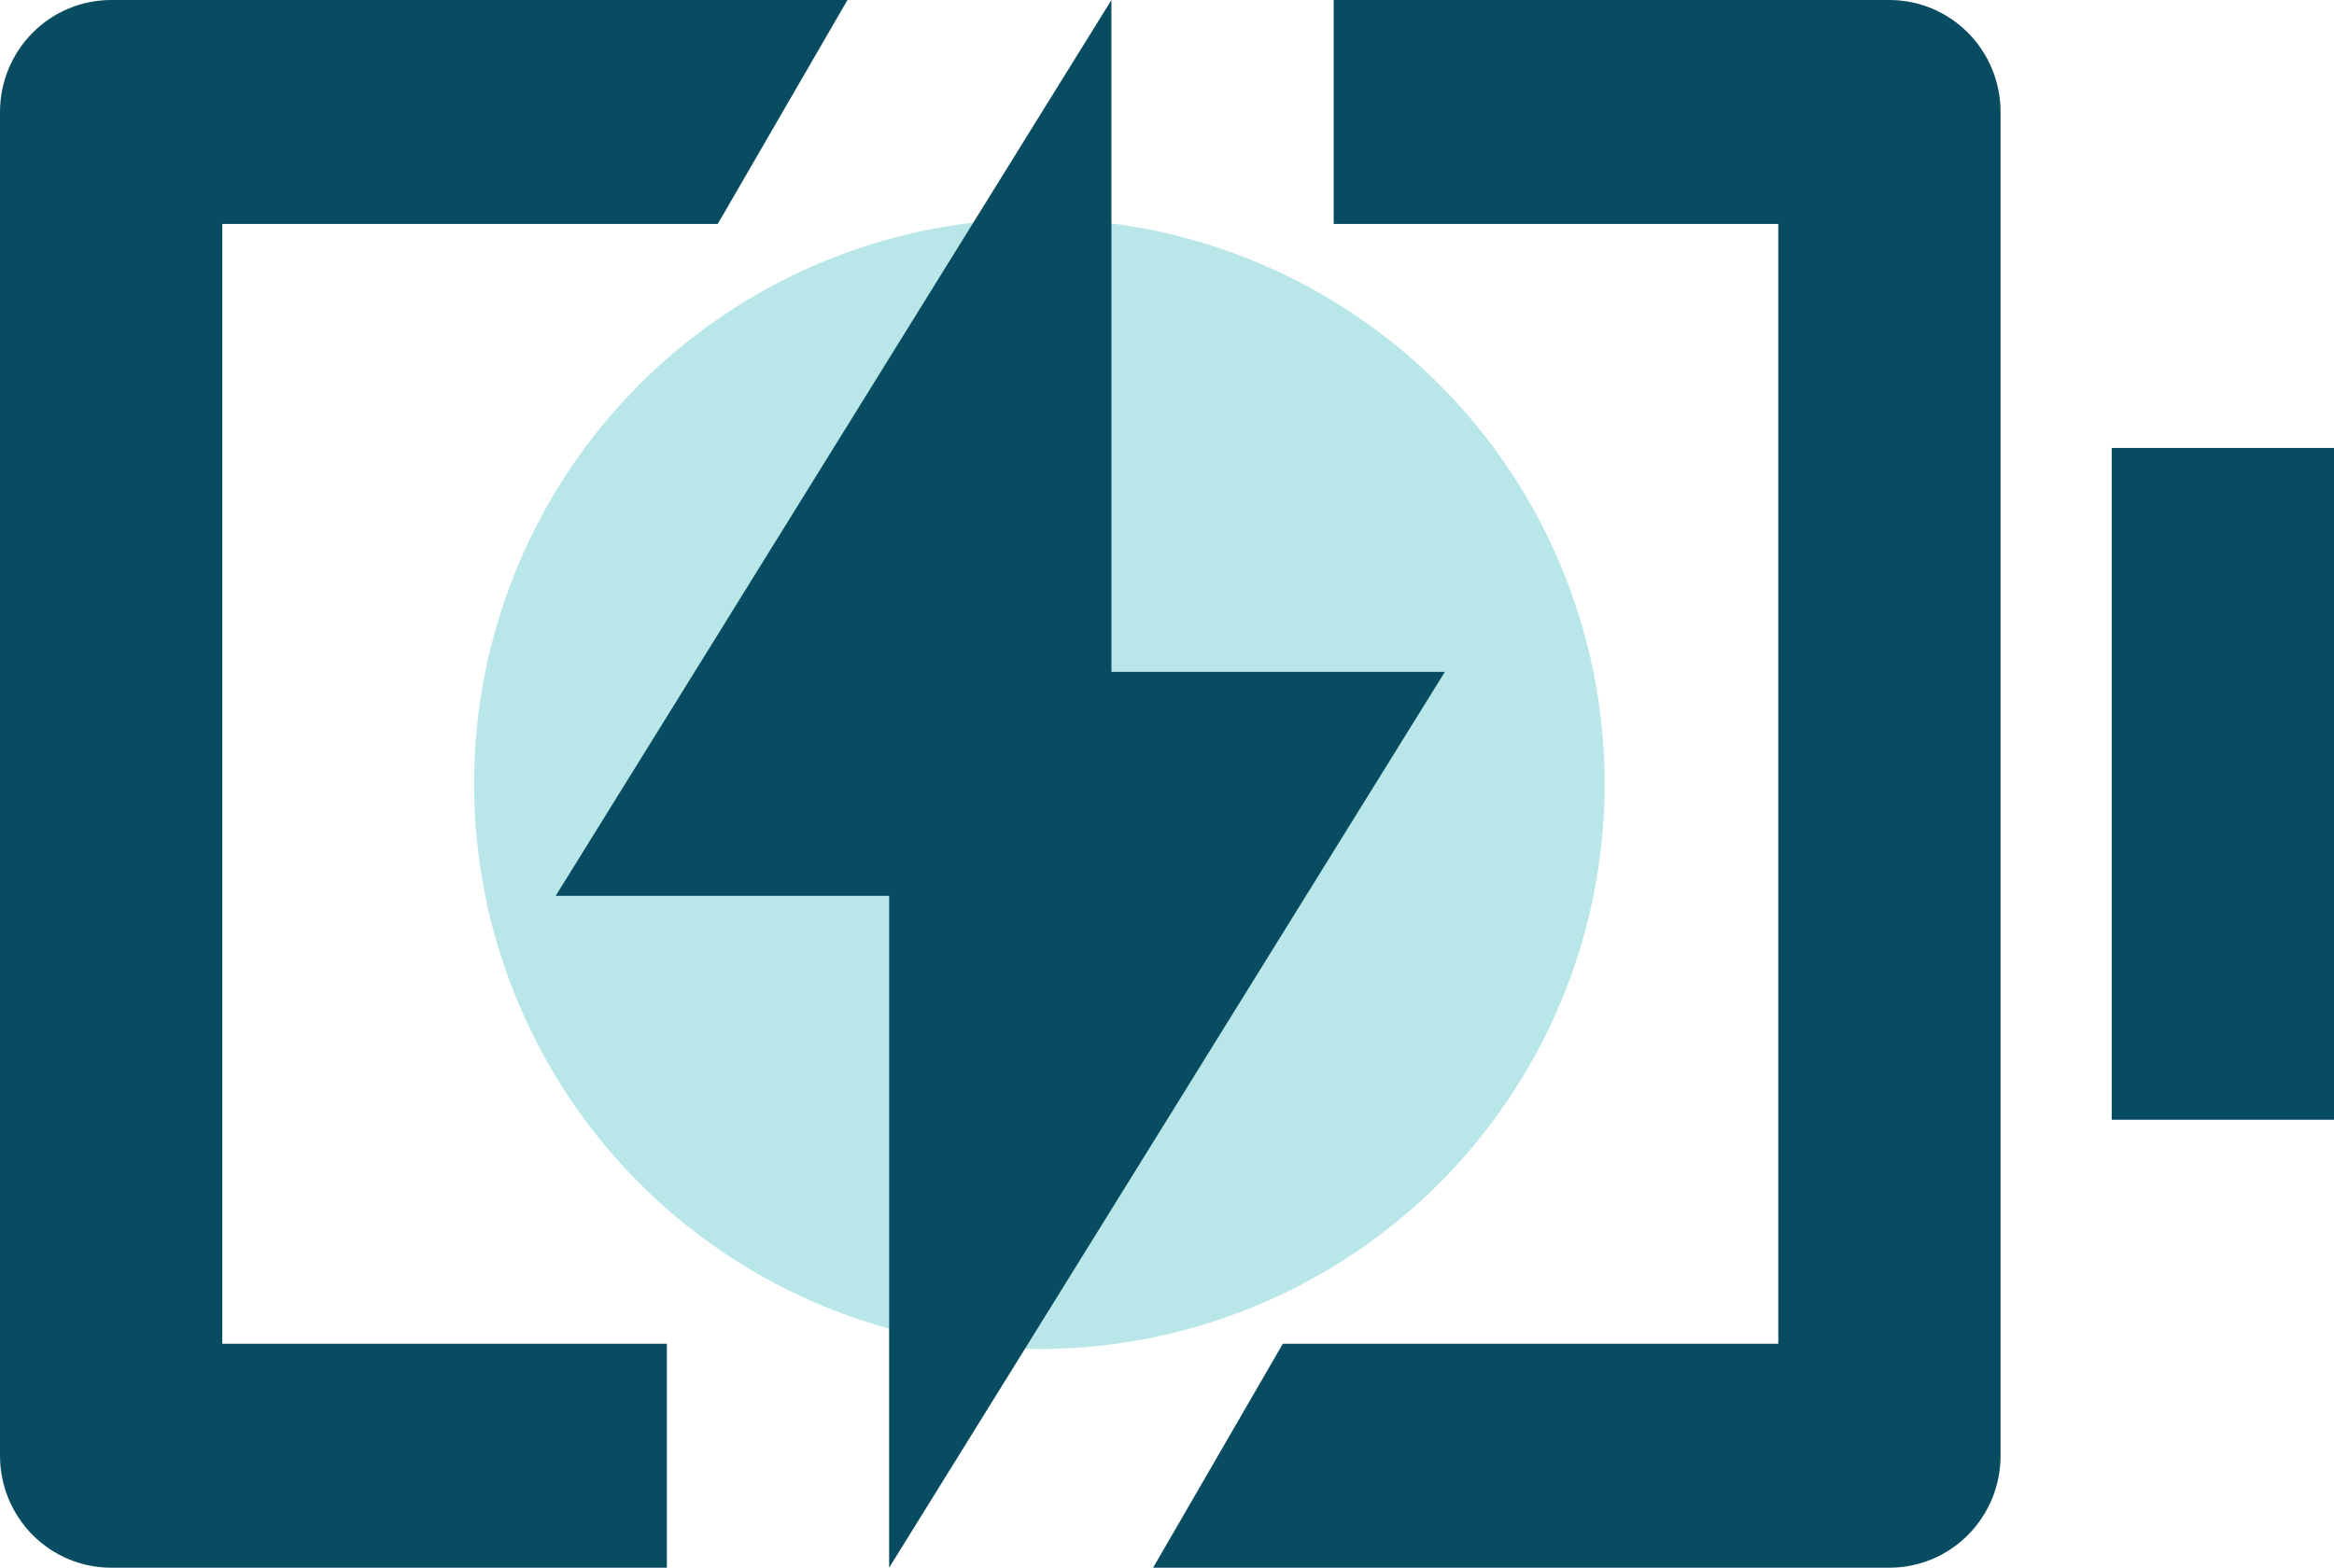
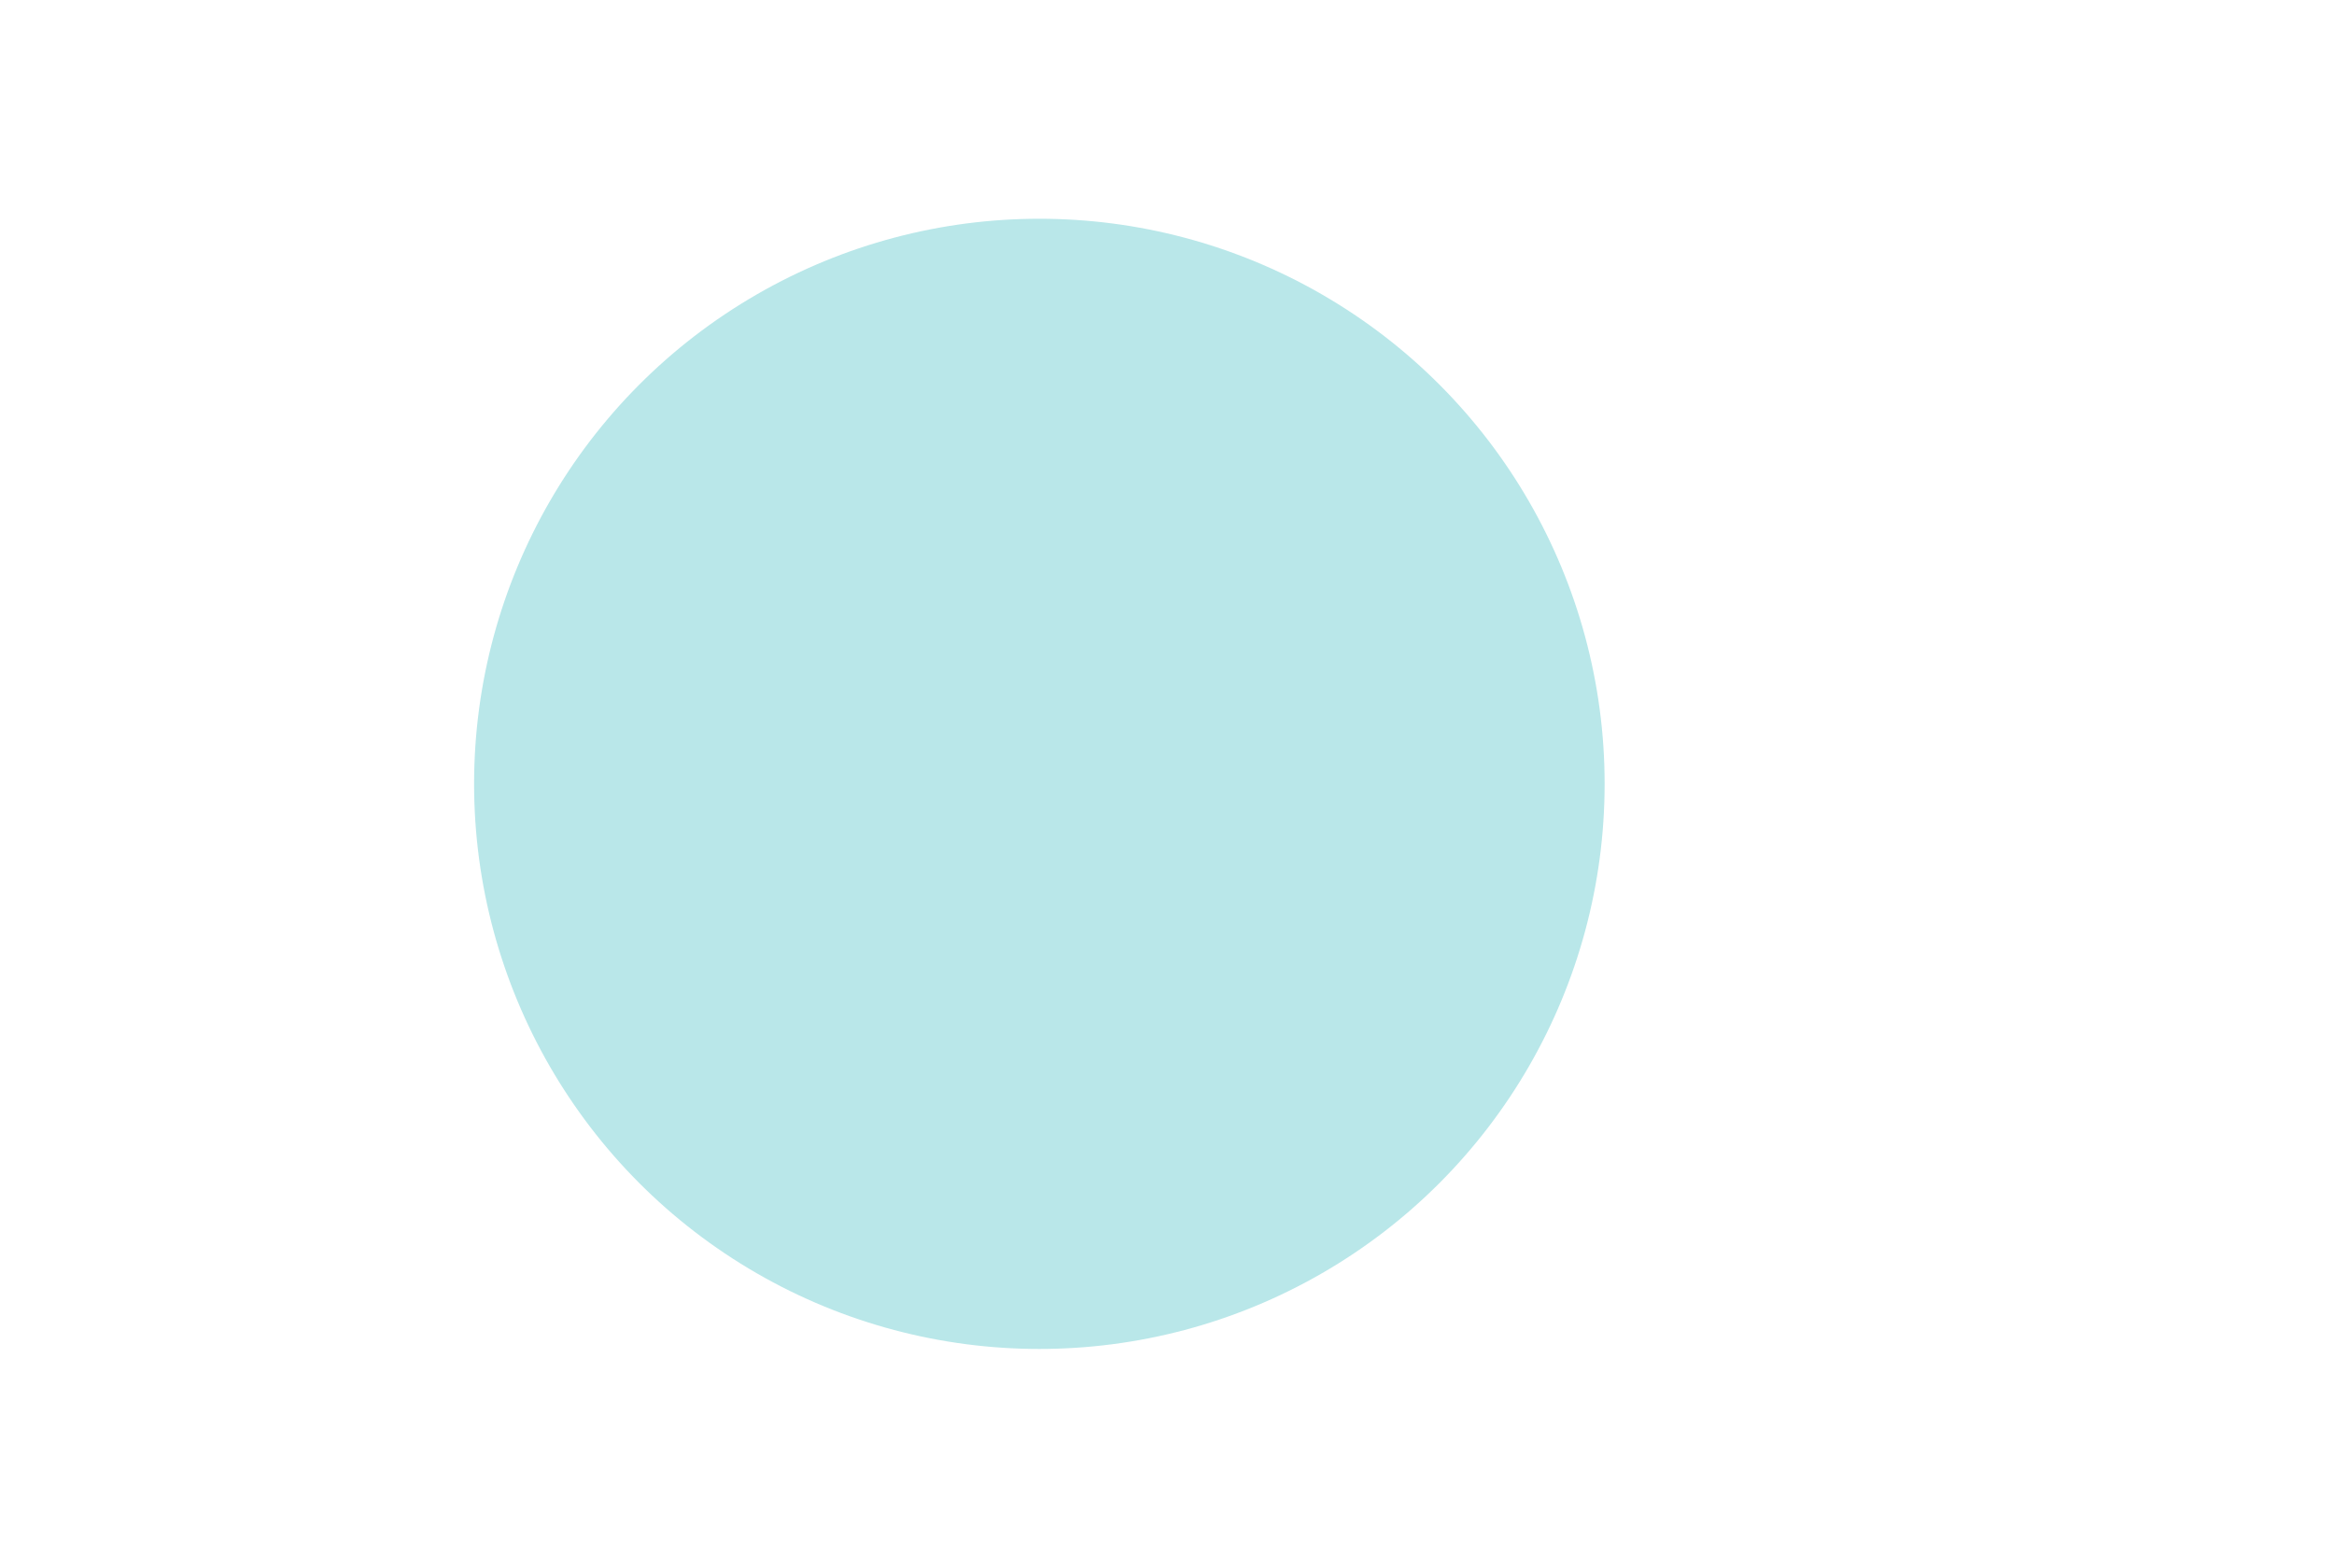
<svg xmlns="http://www.w3.org/2000/svg" width="64" height="43" viewBox="0 0 64 43" fill="none">
  <circle cx="28.5" cy="21.5" r="15.5" fill="#B9E7E9" />
-   <path d="M18.286 43H3.048C2.239 43 1.464 42.676 0.893 42.1C0.321 41.524 0 40.743 0 39.929V3.071C0 2.257 0.321 1.476 0.893 0.9C1.464 0.324 2.239 0 3.048 0H23.238L19.681 6.143H6.095V36.857H18.286V43ZM31.619 43L35.176 36.857H48.762V6.143H36.571V0H51.809C52.618 0 53.393 0.324 53.965 0.9C54.536 1.476 54.857 2.257 54.857 3.071V39.929C54.857 40.743 54.536 41.524 53.965 42.1C53.393 42.676 52.618 43 51.809 43H31.619ZM57.905 12.286H64V30.714H57.905V12.286ZM30.476 18.429H39.619L24.381 43V24.571H15.238L30.476 0V18.429Z" fill="#084C61" />
</svg>